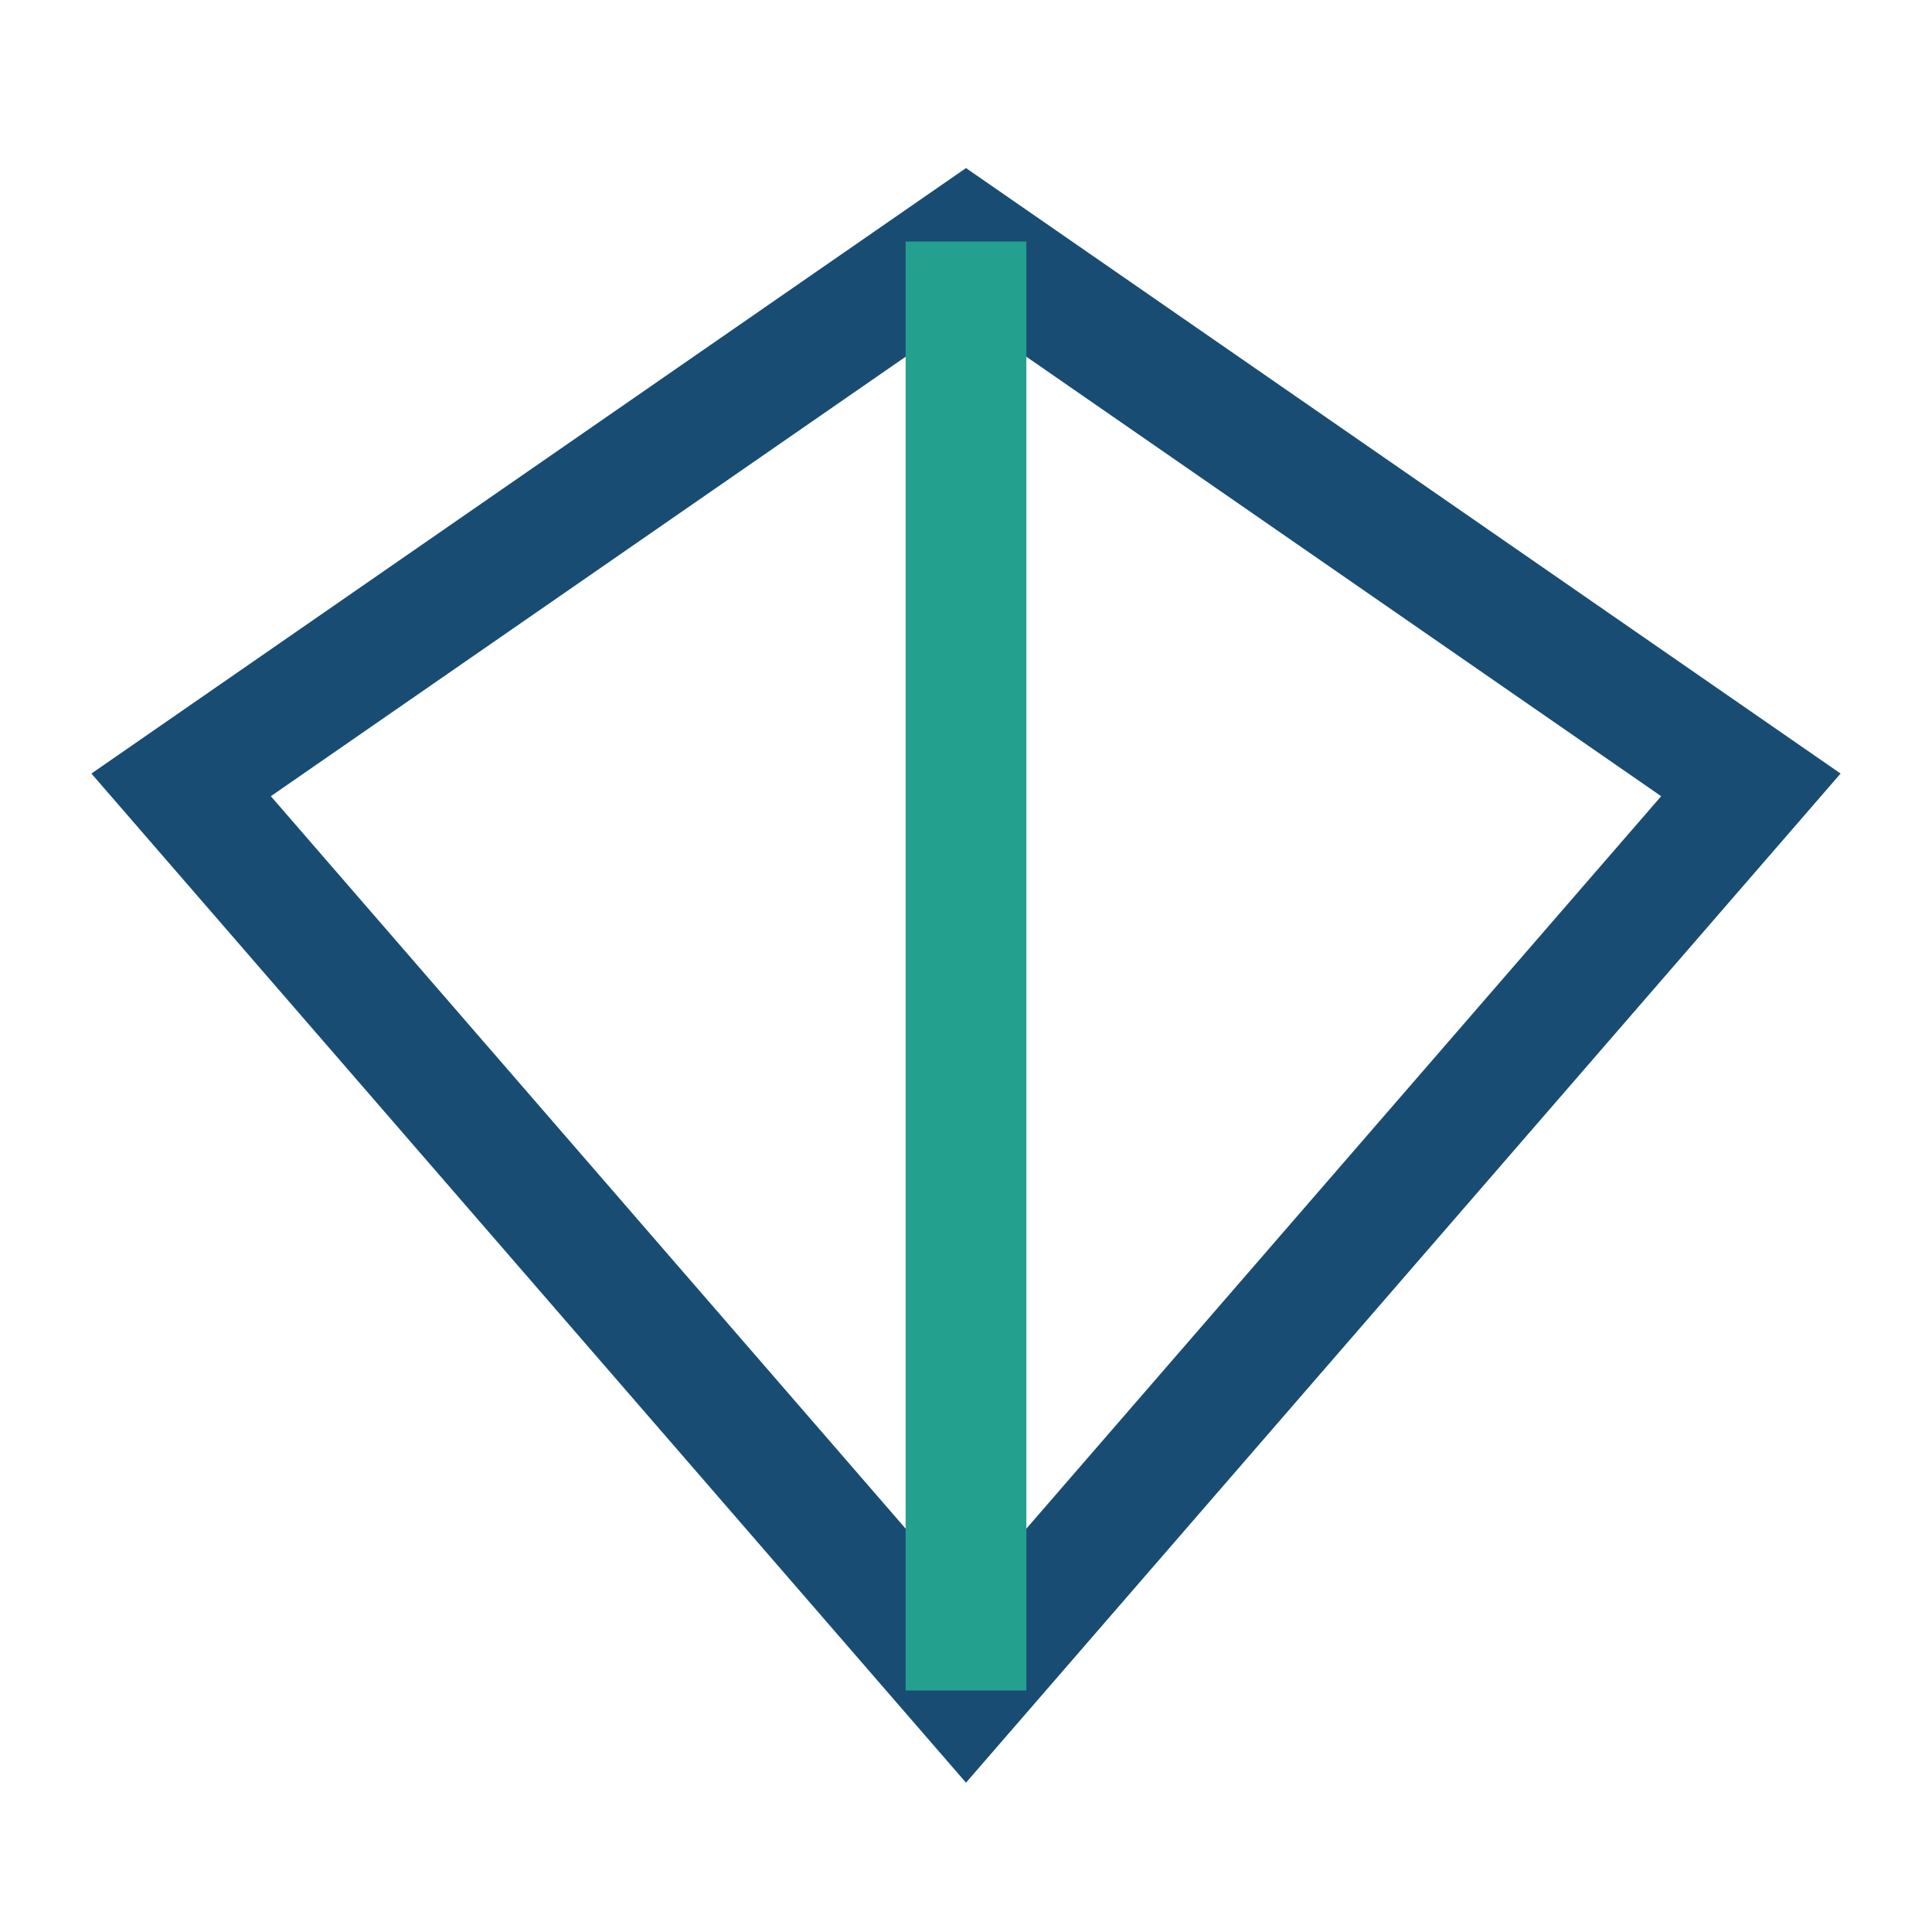
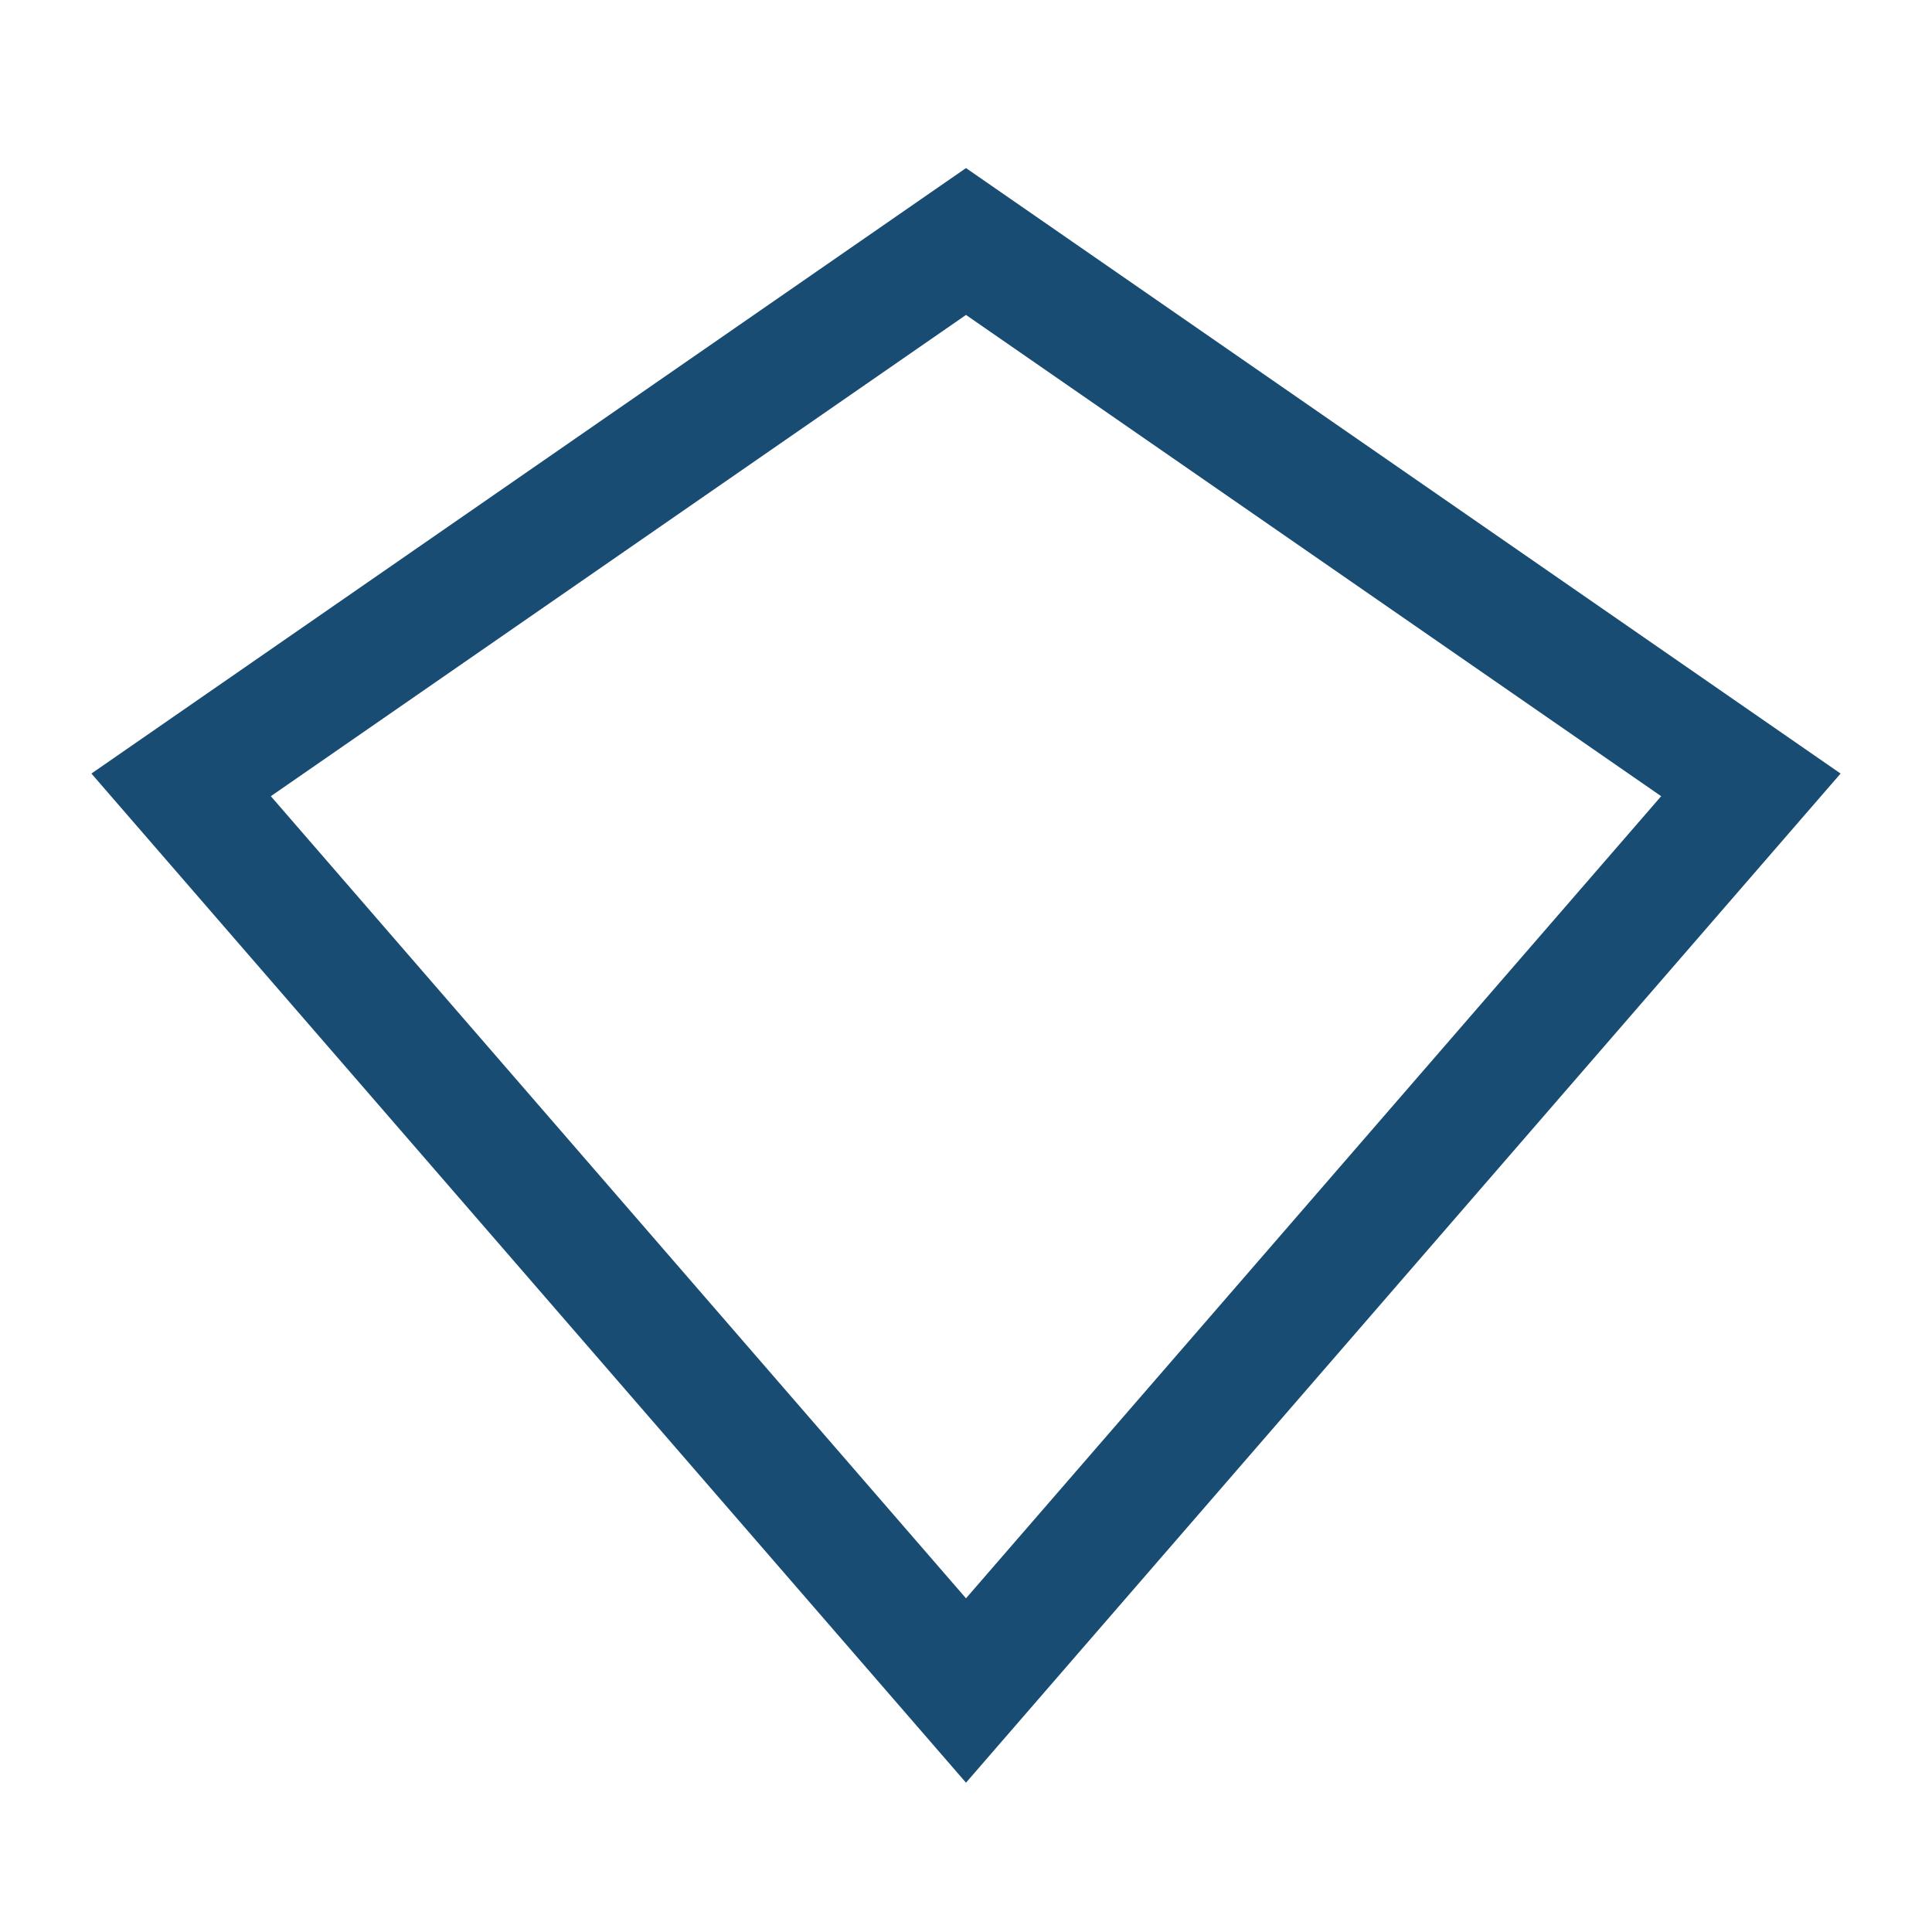
<svg xmlns="http://www.w3.org/2000/svg" width="32" height="32" viewBox="0 0 32 32">
  <polygon points="16,4 29,13 16,28 3,13" fill="none" stroke="#184C73" stroke-width="2" />
-   <path d="M16 4v24" stroke="#23A18E" stroke-width="2" />
</svg>